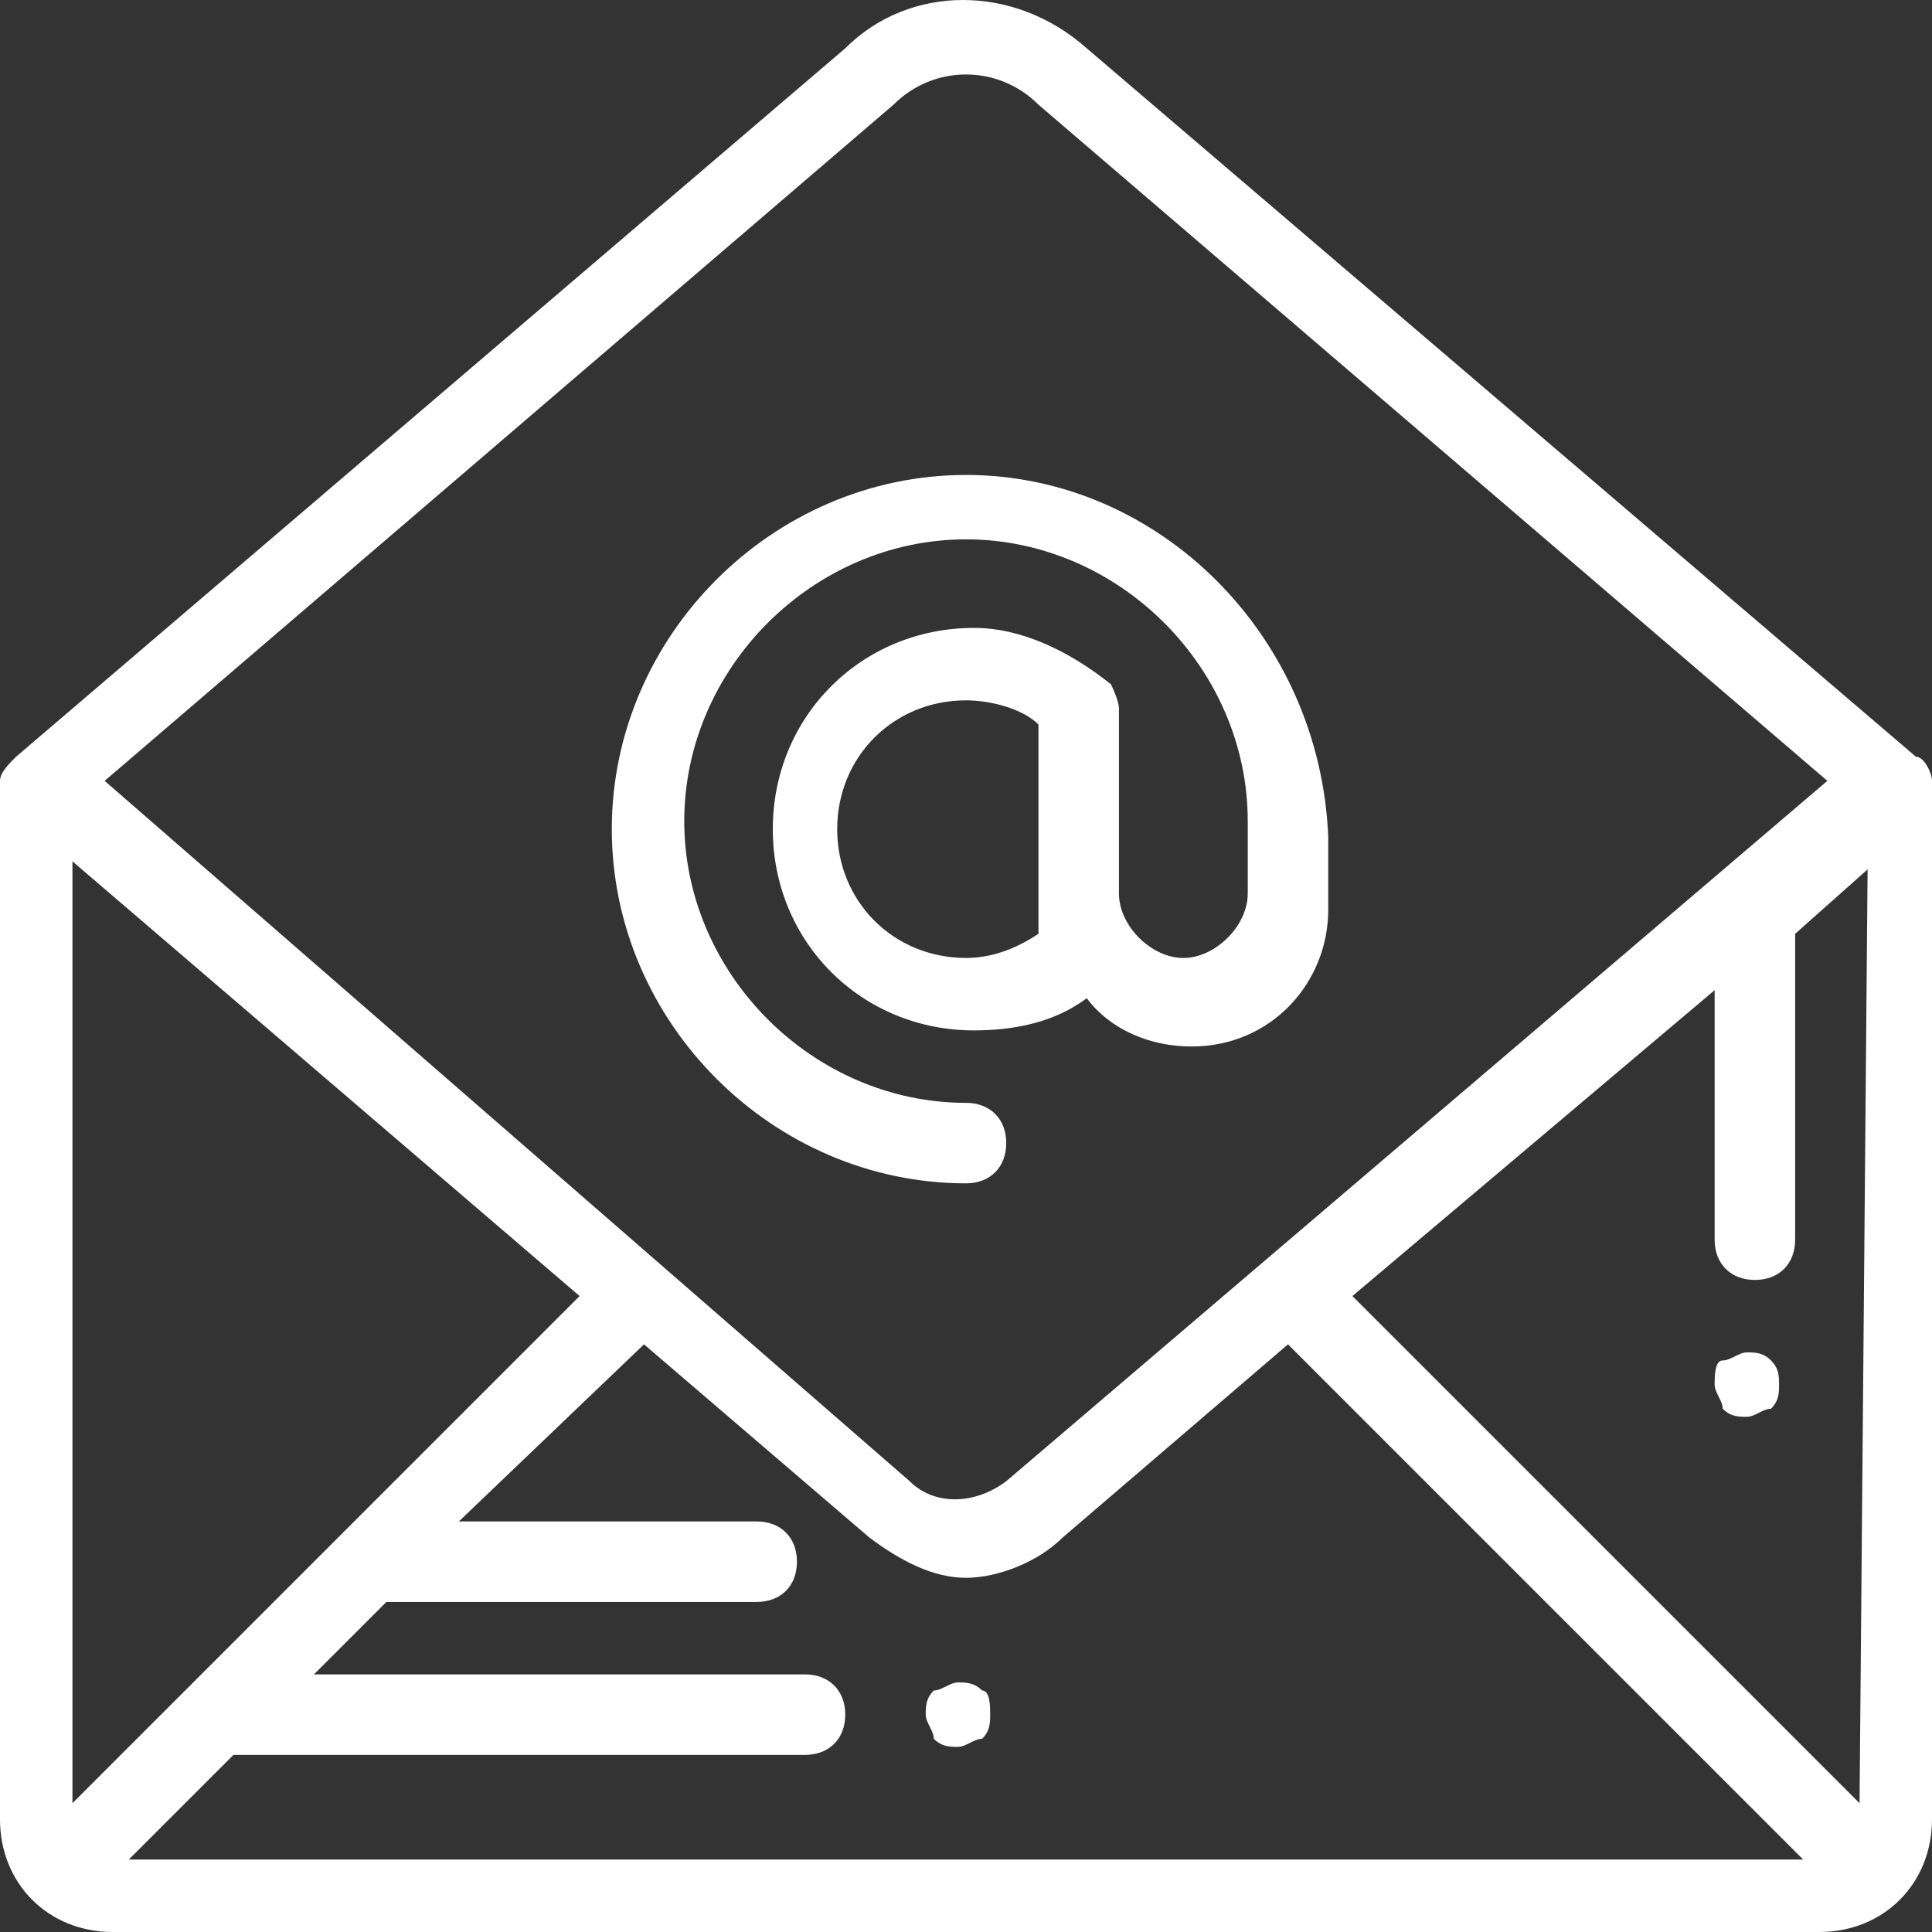
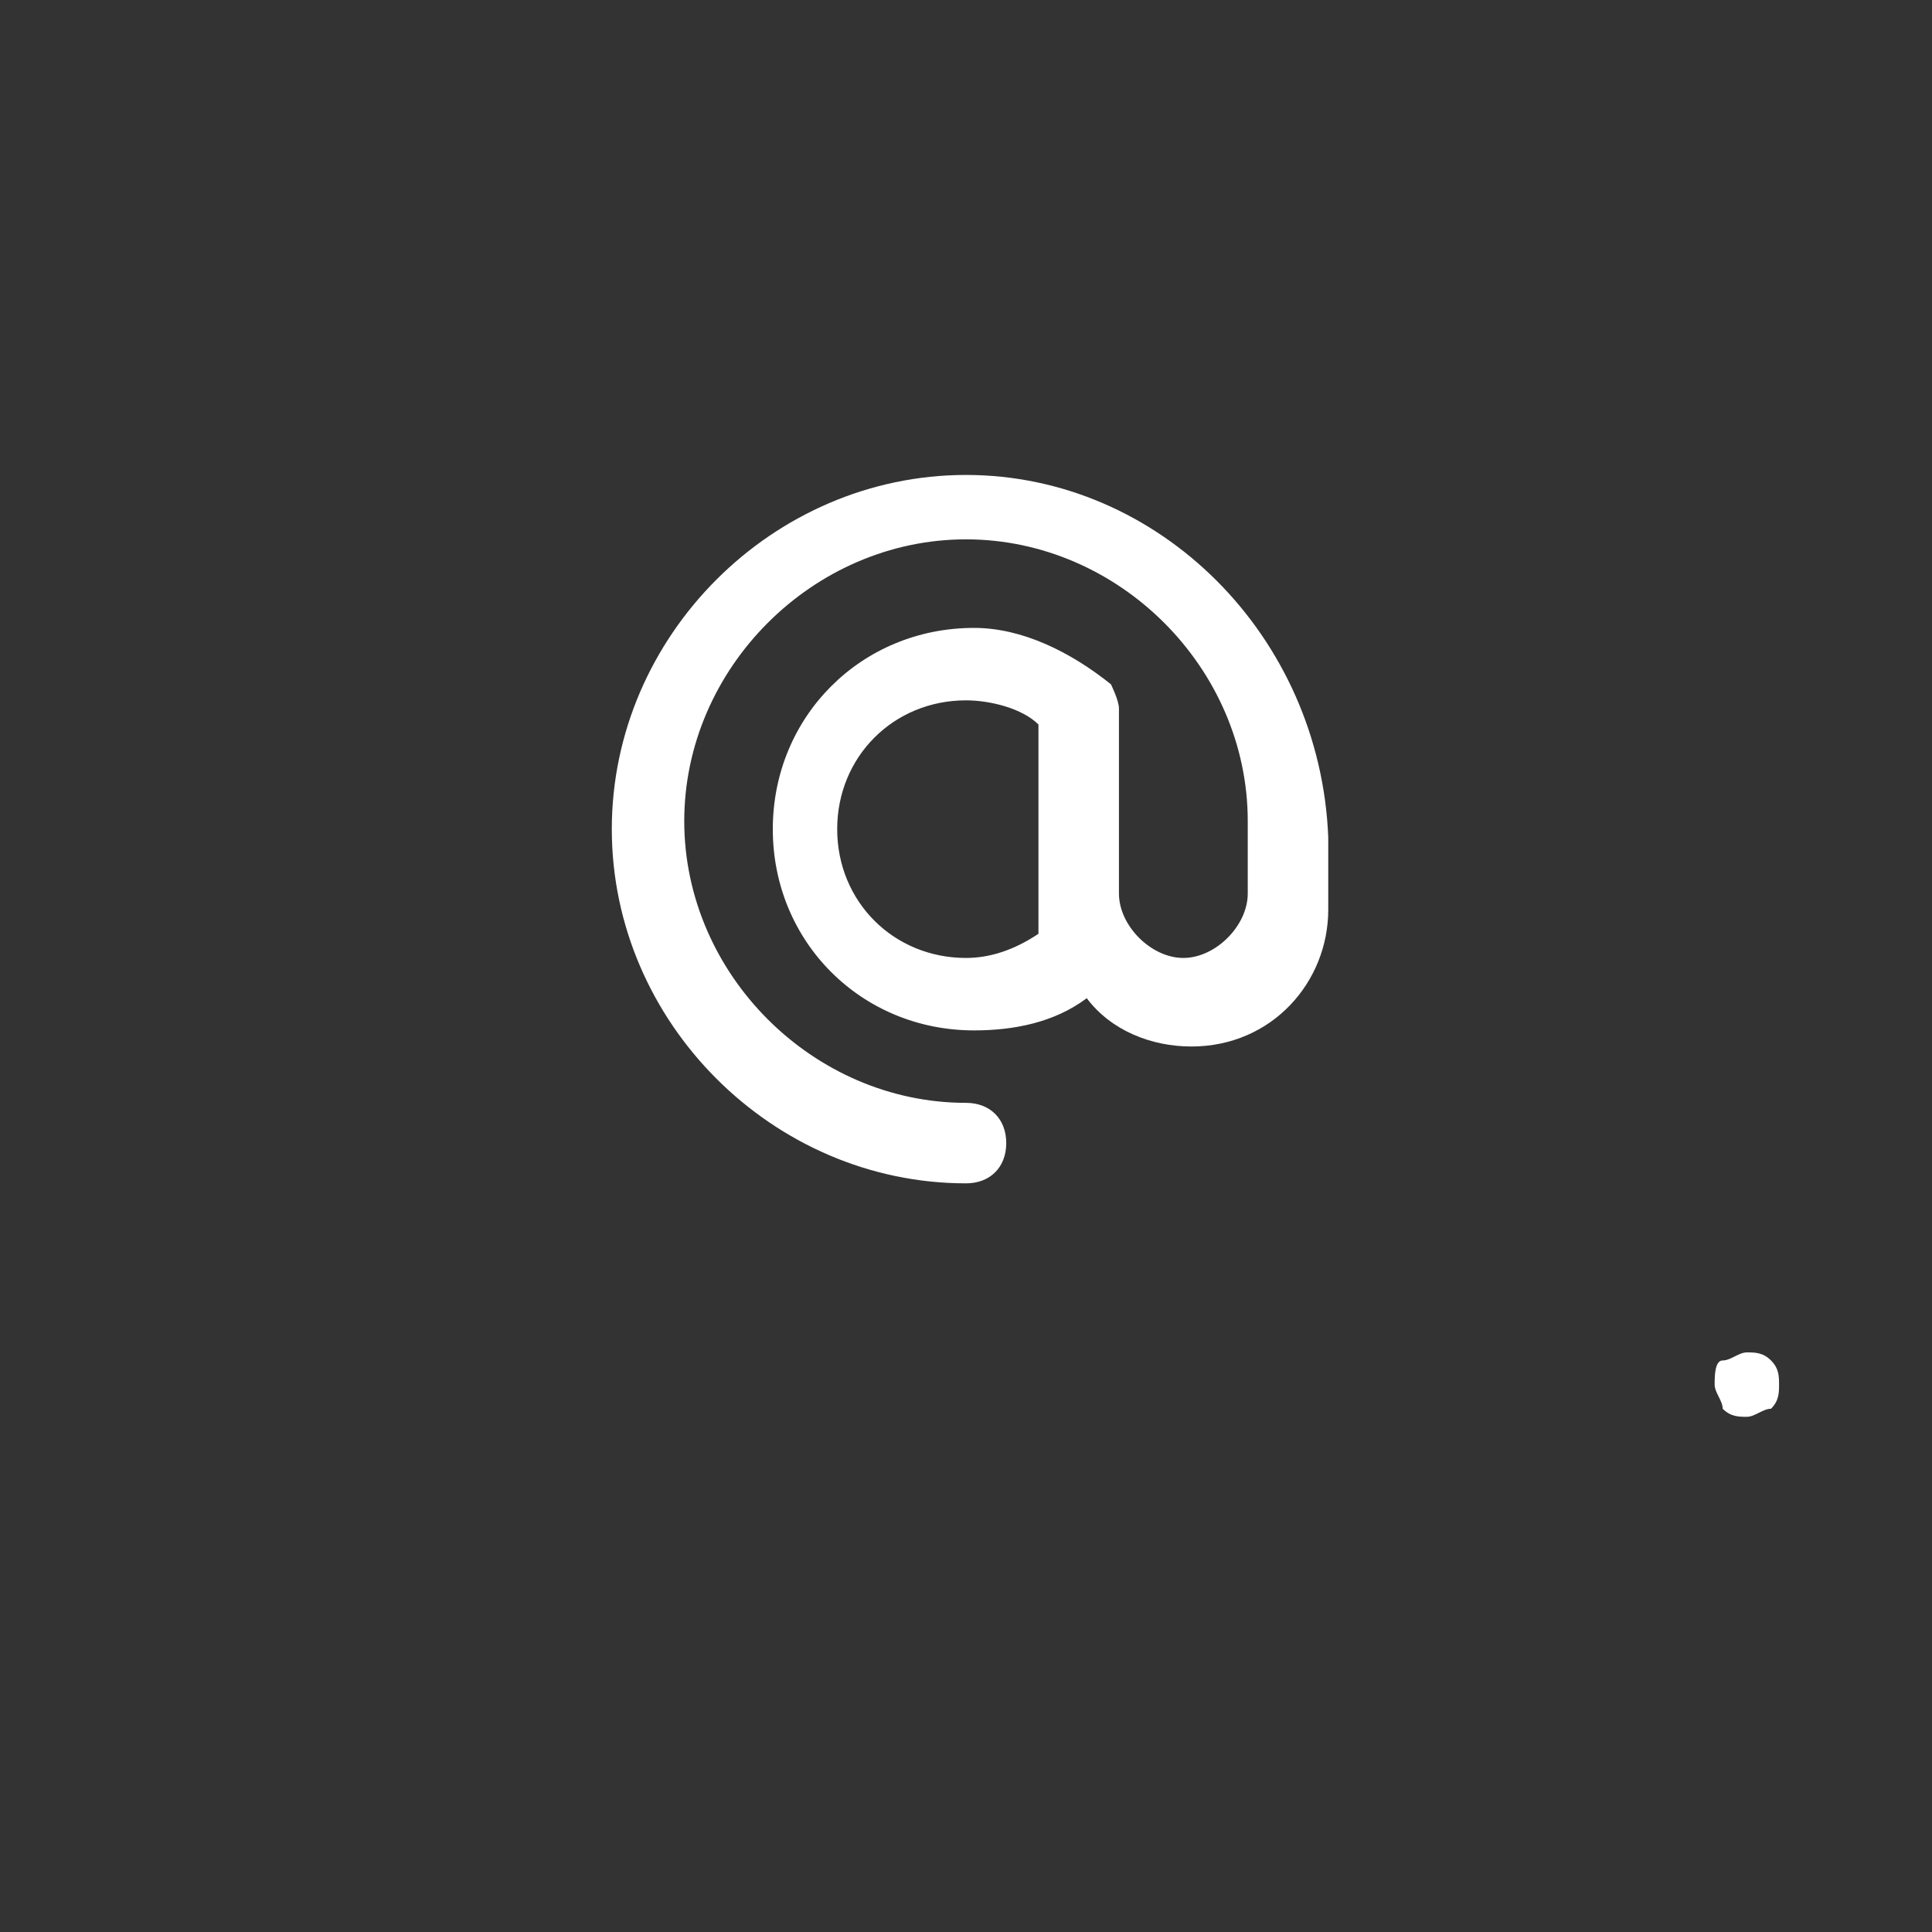
<svg xmlns="http://www.w3.org/2000/svg" id="Layer_1" x="0px" y="0px" viewBox="0 0 24 24" style="enable-background:new 0 0 24 24;" xml:space="preserve">
  <rect x="0" y="0" width="24" height="24" fill="#333333" stroke="none" />
  <style type="text/css"> .st0{fill:#555555;} .st1{fill:#C4E7F3;} .st2{fill-rule:evenodd;clip-rule:evenodd;fill:#555555;} .st3{fill:#FFFFFF;} </style>
  <g>
    <g>
      <g>
-         <path class="st3" d="M12.2,21c-0.1-0.1-0.2-0.1-0.3-0.1s-0.2,0.1-0.3,0.1c-0.1,0.1-0.1,0.2-0.1,0.3s0.1,0.2,0.1,0.3 c0.1,0.1,0.2,0.1,0.3,0.1s0.2-0.1,0.3-0.1c0.1-0.1,0.1-0.2,0.1-0.3S12.3,21,12.2,21z" />
-       </g>
+         </g>
    </g>
    <g>
      <g>
        <path class="st3" d="M22,16.9c-0.1-0.1-0.2-0.1-0.3-0.1s-0.2,0.1-0.3,0.1s-0.1,0.2-0.1,0.3c0,0.1,0.1,0.2,0.1,0.3 c0.1,0.1,0.2,0.1,0.3,0.1s0.2-0.1,0.3-0.1c0.1-0.1,0.1-0.2,0.1-0.3C22.1,17.1,22.1,17,22,16.9z" />
      </g>
    </g>
    <g>
      <g>
-         <path class="st3" d="M23.8,9.4L13.5,0.6c-0.9-0.8-2.2-0.8-3,0L0.2,9.4C0.1,9.5,0,9.6,0,9.7v12.9C0,23.4,0.6,24,1.4,24h21.2 c0.8,0,1.4-0.6,1.4-1.4V9.7C24,9.6,23.9,9.4,23.8,9.4z M11.1,1.3c0.5-0.5,1.3-0.5,1.8,0l9.8,8.4c0,0,0,0,0,0l-10.2,8.7 c-0.4,0.3-0.9,0.3-1.2,0L1.3,9.7c0,0,0,0,0,0L11.1,1.3z M0.9,22.4V10.7l6.3,5.4L0.9,22.4z M1.6,23.1l1.3-1.3H10 c0.3,0,0.5-0.2,0.5-0.5s-0.2-0.5-0.5-0.5H3.9l0.9-0.9h4.6c0.3,0,0.5-0.2,0.5-0.5s-0.2-0.5-0.5-0.5H5.7L8,16.7l2.8,2.4 c0.4,0.3,0.8,0.5,1.2,0.5c0.4,0,0.9-0.2,1.2-0.5l2.8-2.4l6.4,6.4L1.6,23.1L1.6,23.1z M23.1,22.4l-6.3-6.3l4.5-3.8v3.1 c0,0.3,0.2,0.5,0.5,0.5s0.5-0.2,0.5-0.5v-3.8c0,0,0,0,0,0l0.9-0.8L23.1,22.4L23.1,22.4z" />
-       </g>
+         </g>
    </g>
    <g>
      <g>
        <path class="st3" d="M12,5.9c-2.4,0-4.4,2-4.4,4.4c0,2.4,2,4.4,4.4,4.4c0.3,0,0.5-0.2,0.5-0.5s-0.2-0.5-0.5-0.5 c-1.9,0-3.5-1.6-3.5-3.5s1.6-3.5,3.5-3.5s3.5,1.6,3.5,3.5v0.9c0,0.4-0.4,0.8-0.8,0.8s-0.8-0.4-0.8-0.8v-0.8V8.8 c0-0.1-0.1-0.3-0.1-0.3c-0.5-0.4-1.1-0.7-1.7-0.7c-1.4,0-2.5,1.1-2.5,2.5s1.1,2.5,2.5,2.5c0.5,0,1-0.1,1.4-0.4 c0.3,0.4,0.8,0.6,1.3,0.6c1,0,1.7-0.8,1.7-1.7v-0.9C16.4,7.9,14.4,5.9,12,5.9z M12.9,10.5v0.8v0.3c-0.3,0.2-0.6,0.3-0.9,0.3 c-0.9,0-1.6-0.7-1.6-1.6c0-0.9,0.7-1.6,1.6-1.6c0.3,0,0.7,0.1,0.9,0.3V10.5z" />
      </g>
    </g>
  </g>
</svg>